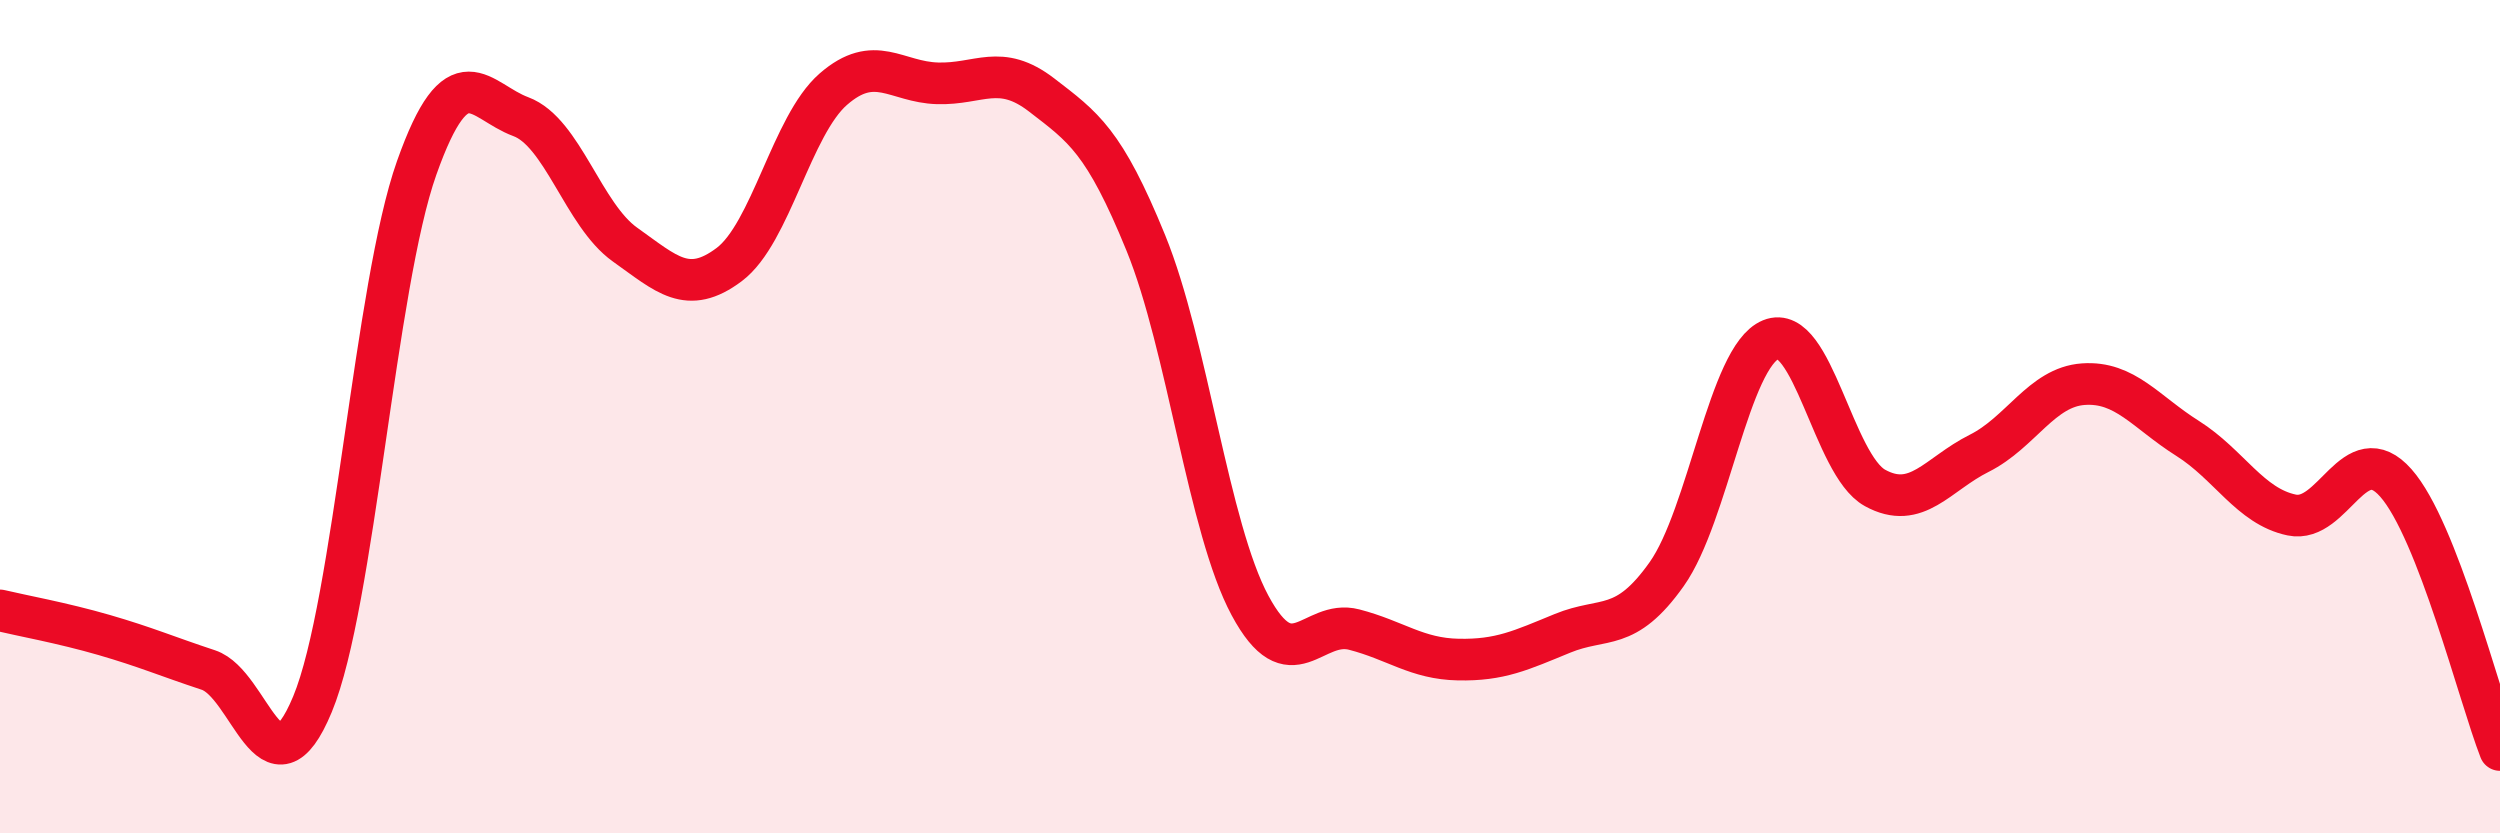
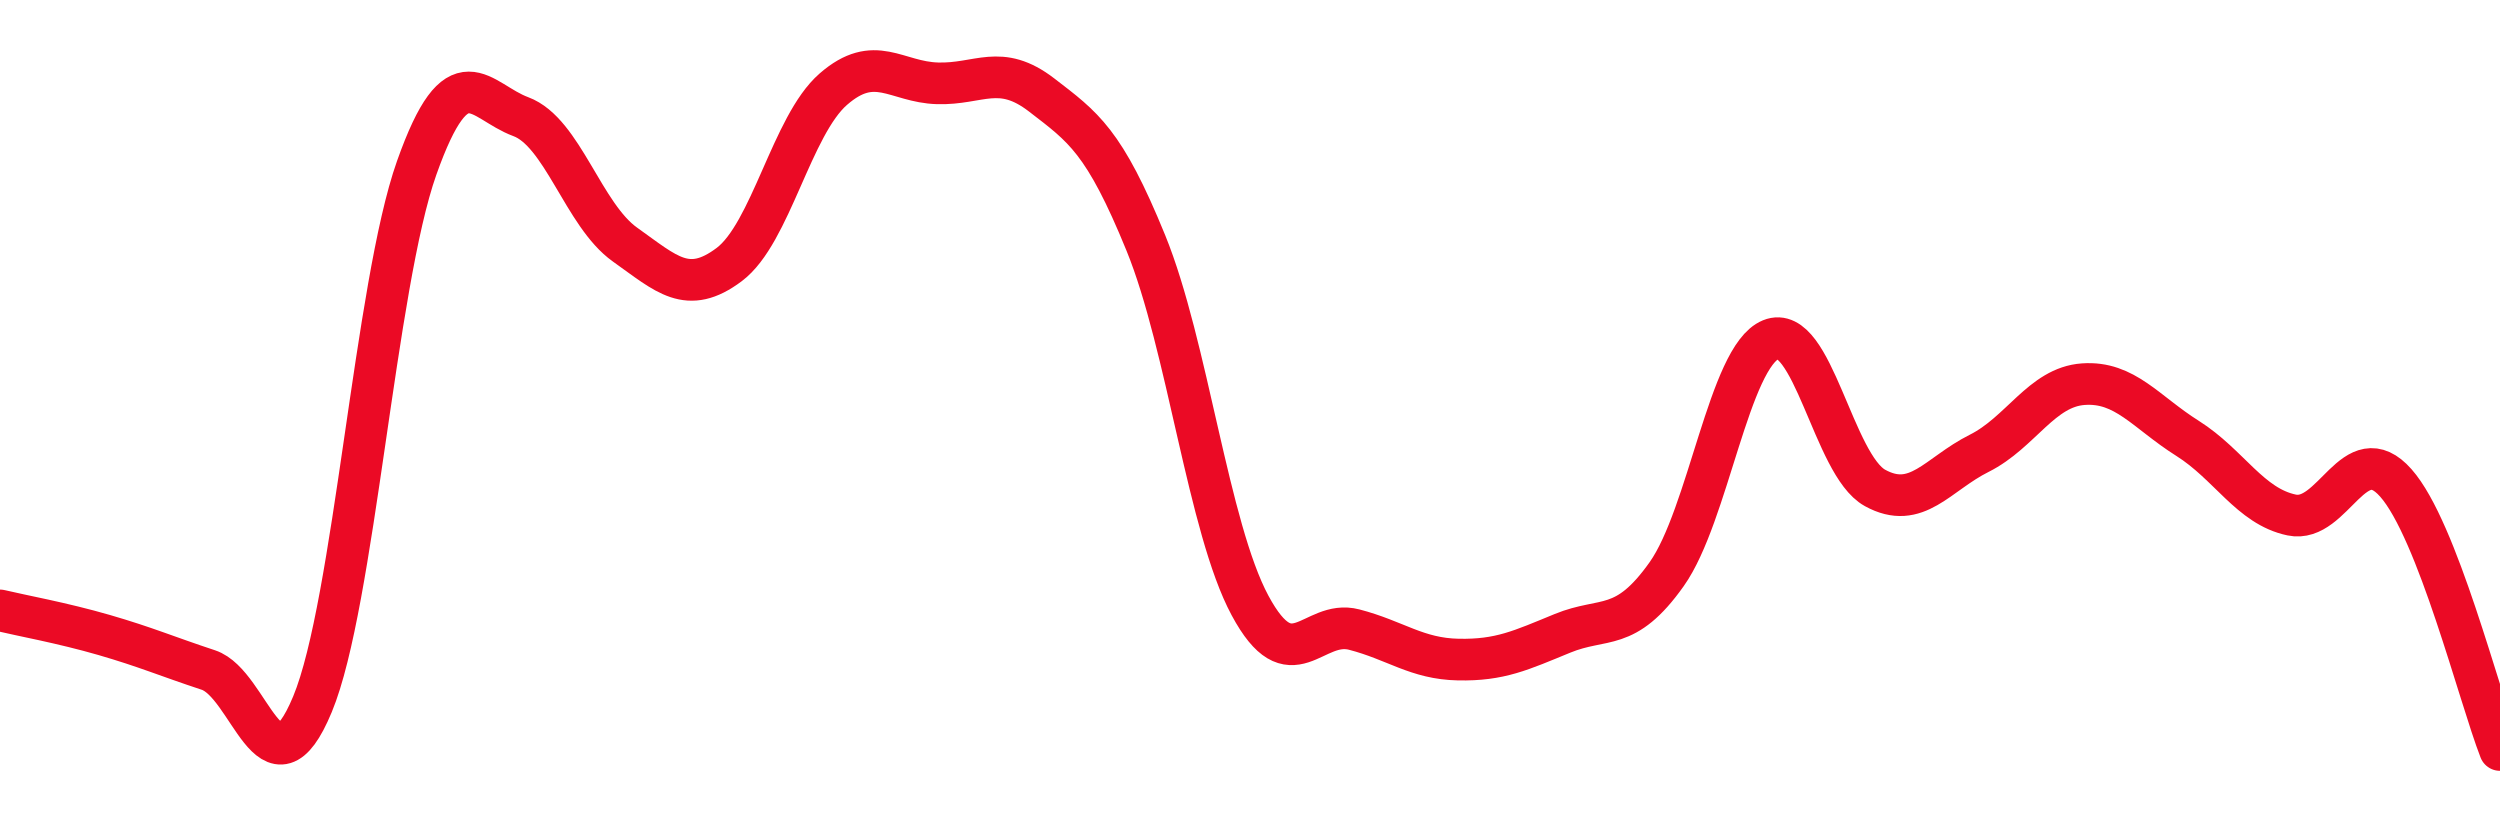
<svg xmlns="http://www.w3.org/2000/svg" width="60" height="20" viewBox="0 0 60 20">
-   <path d="M 0,14.65 C 0.5,14.77 1.5,14.95 2.5,15.24 C 3.5,15.53 4,15.75 5,16.08 C 6,16.41 6.5,19.31 7.5,16.9 C 8.5,14.49 9,6.85 10,4.03 C 11,1.21 11.5,2.43 12.5,2.8 C 13.5,3.17 14,5.16 15,5.87 C 16,6.58 16.5,7.1 17.5,6.35 C 18.5,5.6 19,3.01 20,2.14 C 21,1.27 21.5,1.97 22.5,2 C 23.5,2.03 24,1.51 25,2.28 C 26,3.05 26.5,3.38 27.5,5.83 C 28.5,8.28 29,12.67 30,14.53 C 31,16.39 31.5,14.85 32.5,15.11 C 33.5,15.37 34,15.81 35,15.83 C 36,15.85 36.5,15.61 37.5,15.2 C 38.5,14.79 39,15.19 40,13.78 C 41,12.37 41.5,8.56 42.5,8.15 C 43.5,7.74 44,11.16 45,11.71 C 46,12.26 46.5,11.38 47.5,10.88 C 48.5,10.38 49,9.29 50,9.22 C 51,9.15 51.5,9.89 52.5,10.52 C 53.5,11.15 54,12.15 55,12.36 C 56,12.57 56.5,10.46 57.5,11.59 C 58.5,12.72 59.5,16.72 60,18L60 20L0 20Z" fill="#EB0A25" opacity="0.1" stroke-linecap="round" stroke-linejoin="round" />
  <path d="M 0,14.65 C 0.5,14.77 1.5,14.95 2.5,15.24 C 3.5,15.53 4,15.75 5,16.08 C 6,16.41 6.5,19.31 7.5,16.9 C 8.5,14.49 9,6.85 10,4.03 C 11,1.21 11.5,2.43 12.5,2.8 C 13.5,3.17 14,5.16 15,5.87 C 16,6.58 16.5,7.1 17.5,6.35 C 18.5,5.6 19,3.01 20,2.14 C 21,1.27 21.5,1.97 22.5,2 C 23.5,2.03 24,1.51 25,2.28 C 26,3.05 26.5,3.38 27.5,5.83 C 28.5,8.28 29,12.67 30,14.53 C 31,16.39 31.5,14.85 32.5,15.11 C 33.5,15.37 34,15.81 35,15.83 C 36,15.85 36.5,15.61 37.5,15.2 C 38.5,14.79 39,15.19 40,13.78 C 41,12.37 41.5,8.56 42.5,8.15 C 43.5,7.74 44,11.16 45,11.71 C 46,12.26 46.5,11.38 47.5,10.88 C 48.5,10.38 49,9.29 50,9.22 C 51,9.15 51.5,9.89 52.5,10.52 C 53.5,11.15 54,12.15 55,12.36 C 56,12.57 56.5,10.46 57.5,11.59 C 58.5,12.72 59.5,16.72 60,18" stroke="#EB0A25" stroke-width="1" fill="none" stroke-linecap="round" stroke-linejoin="round" />
</svg>